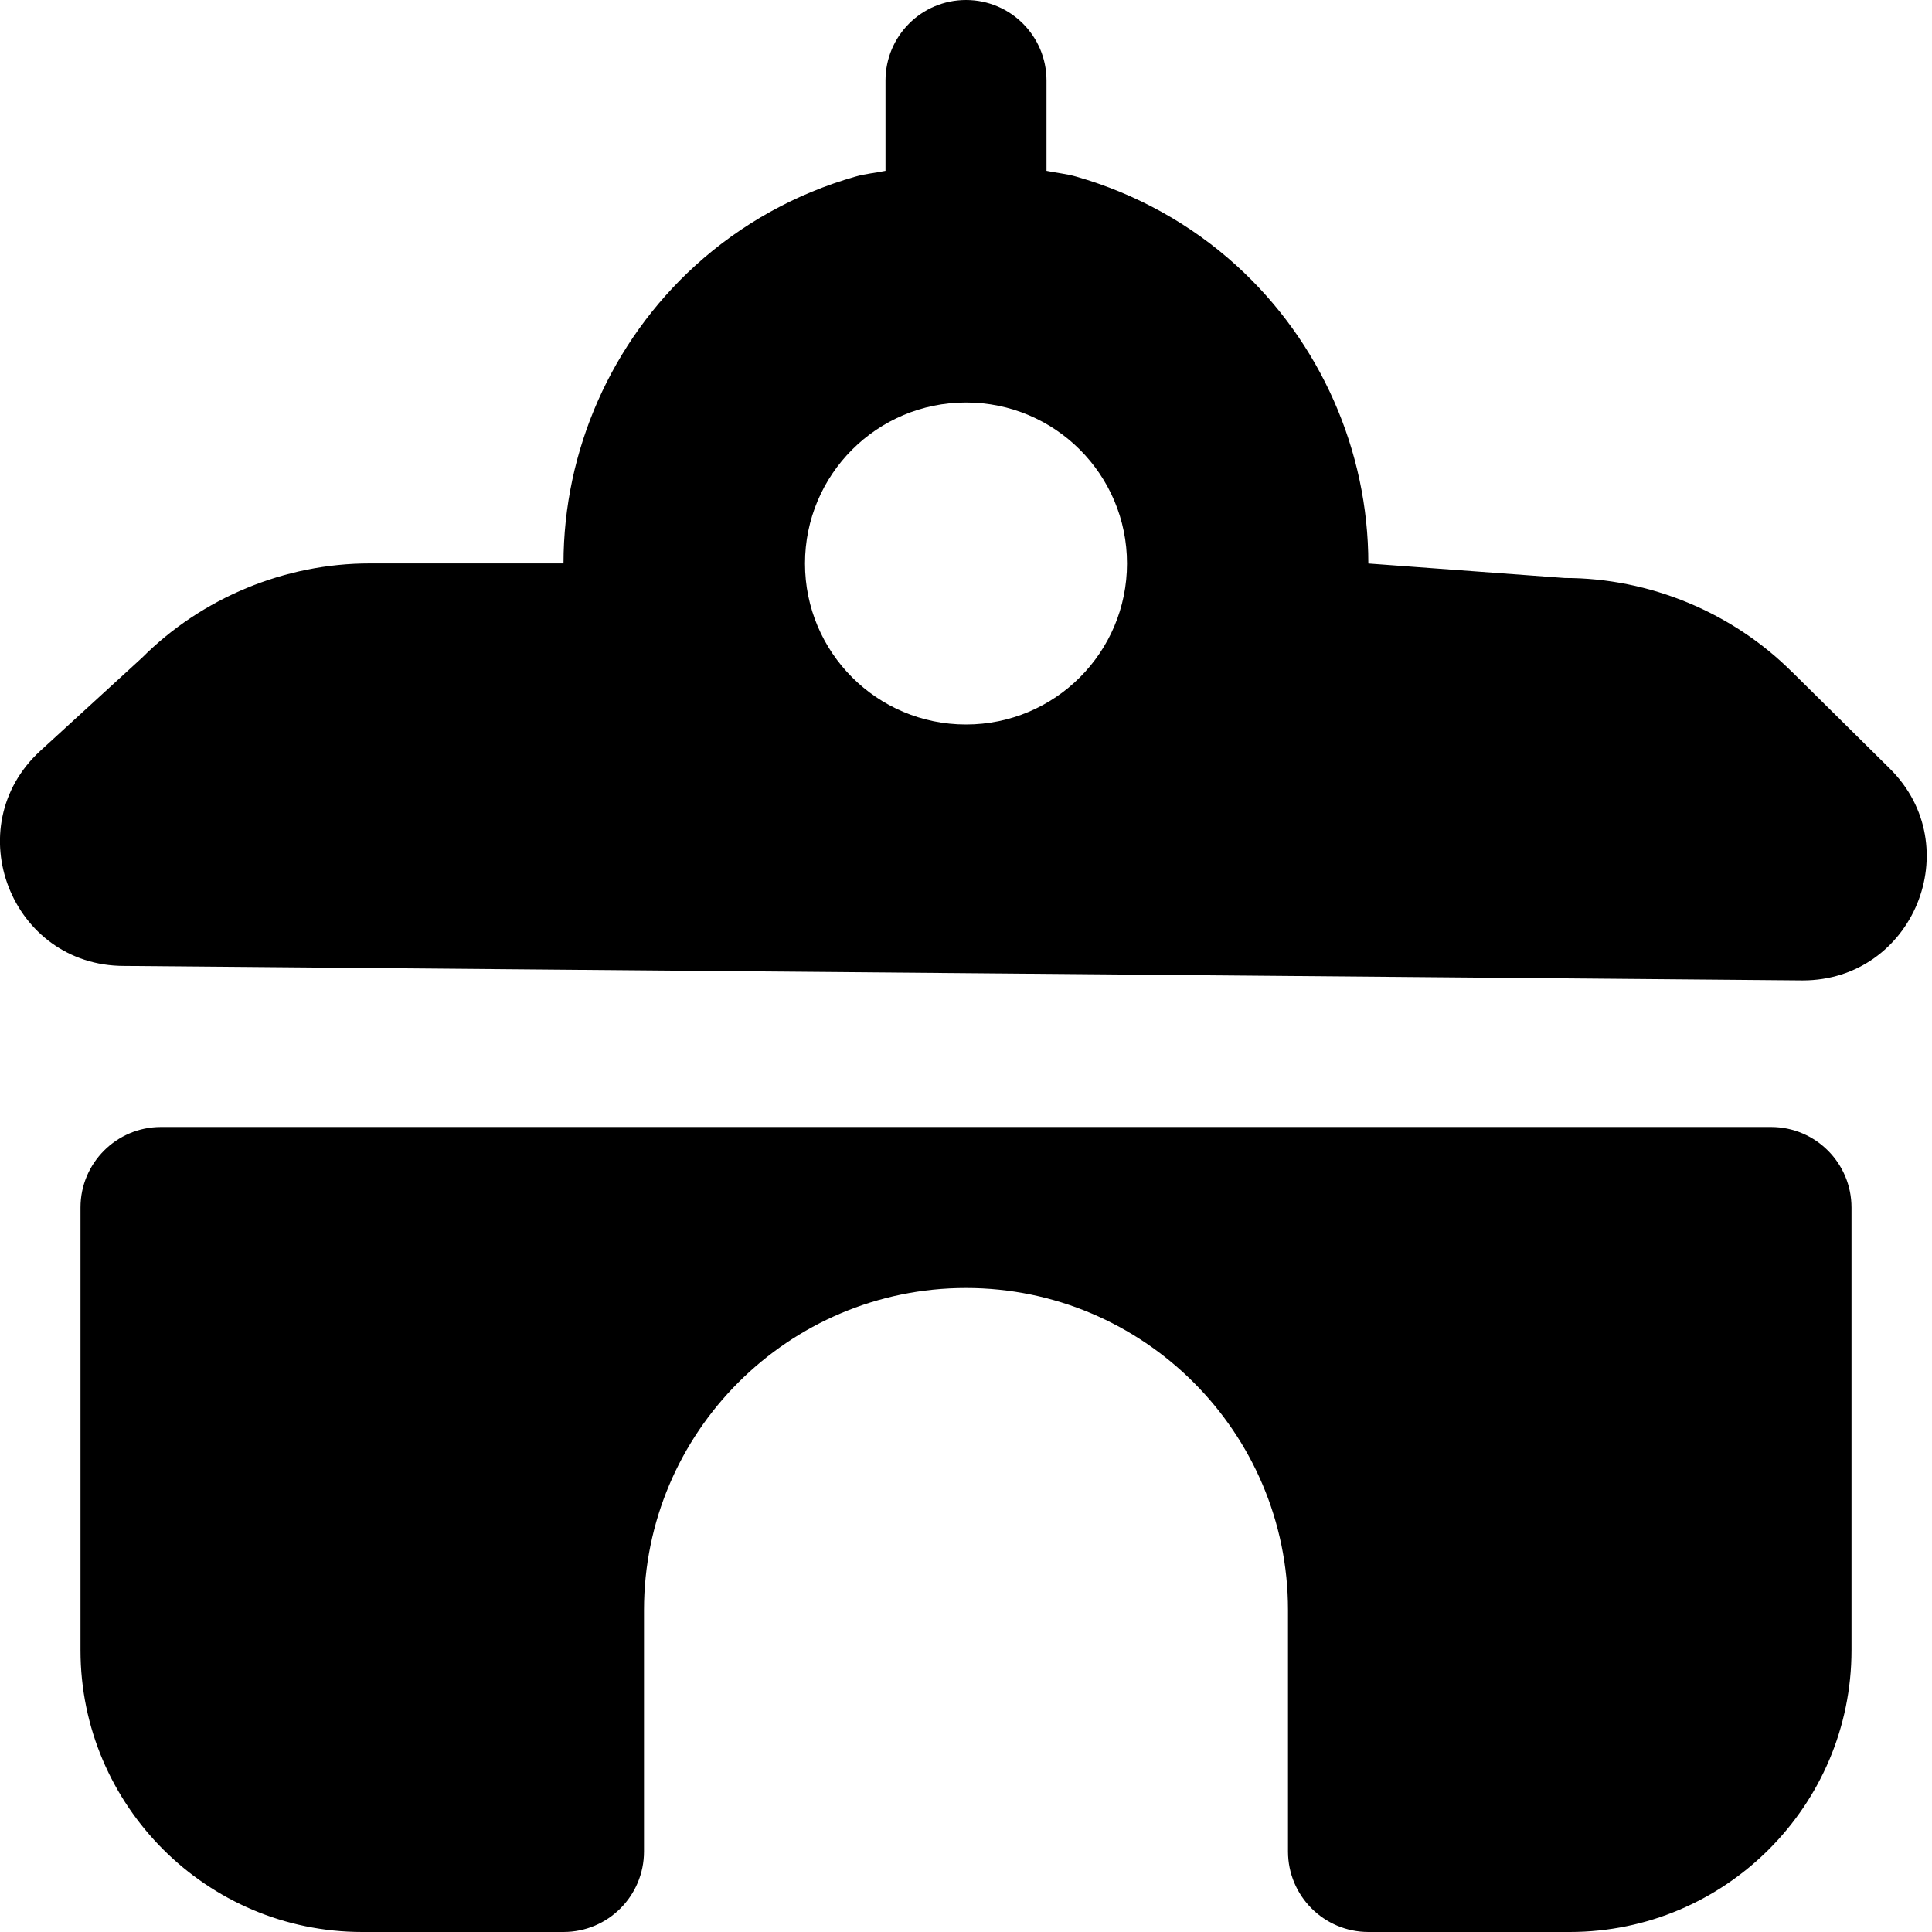
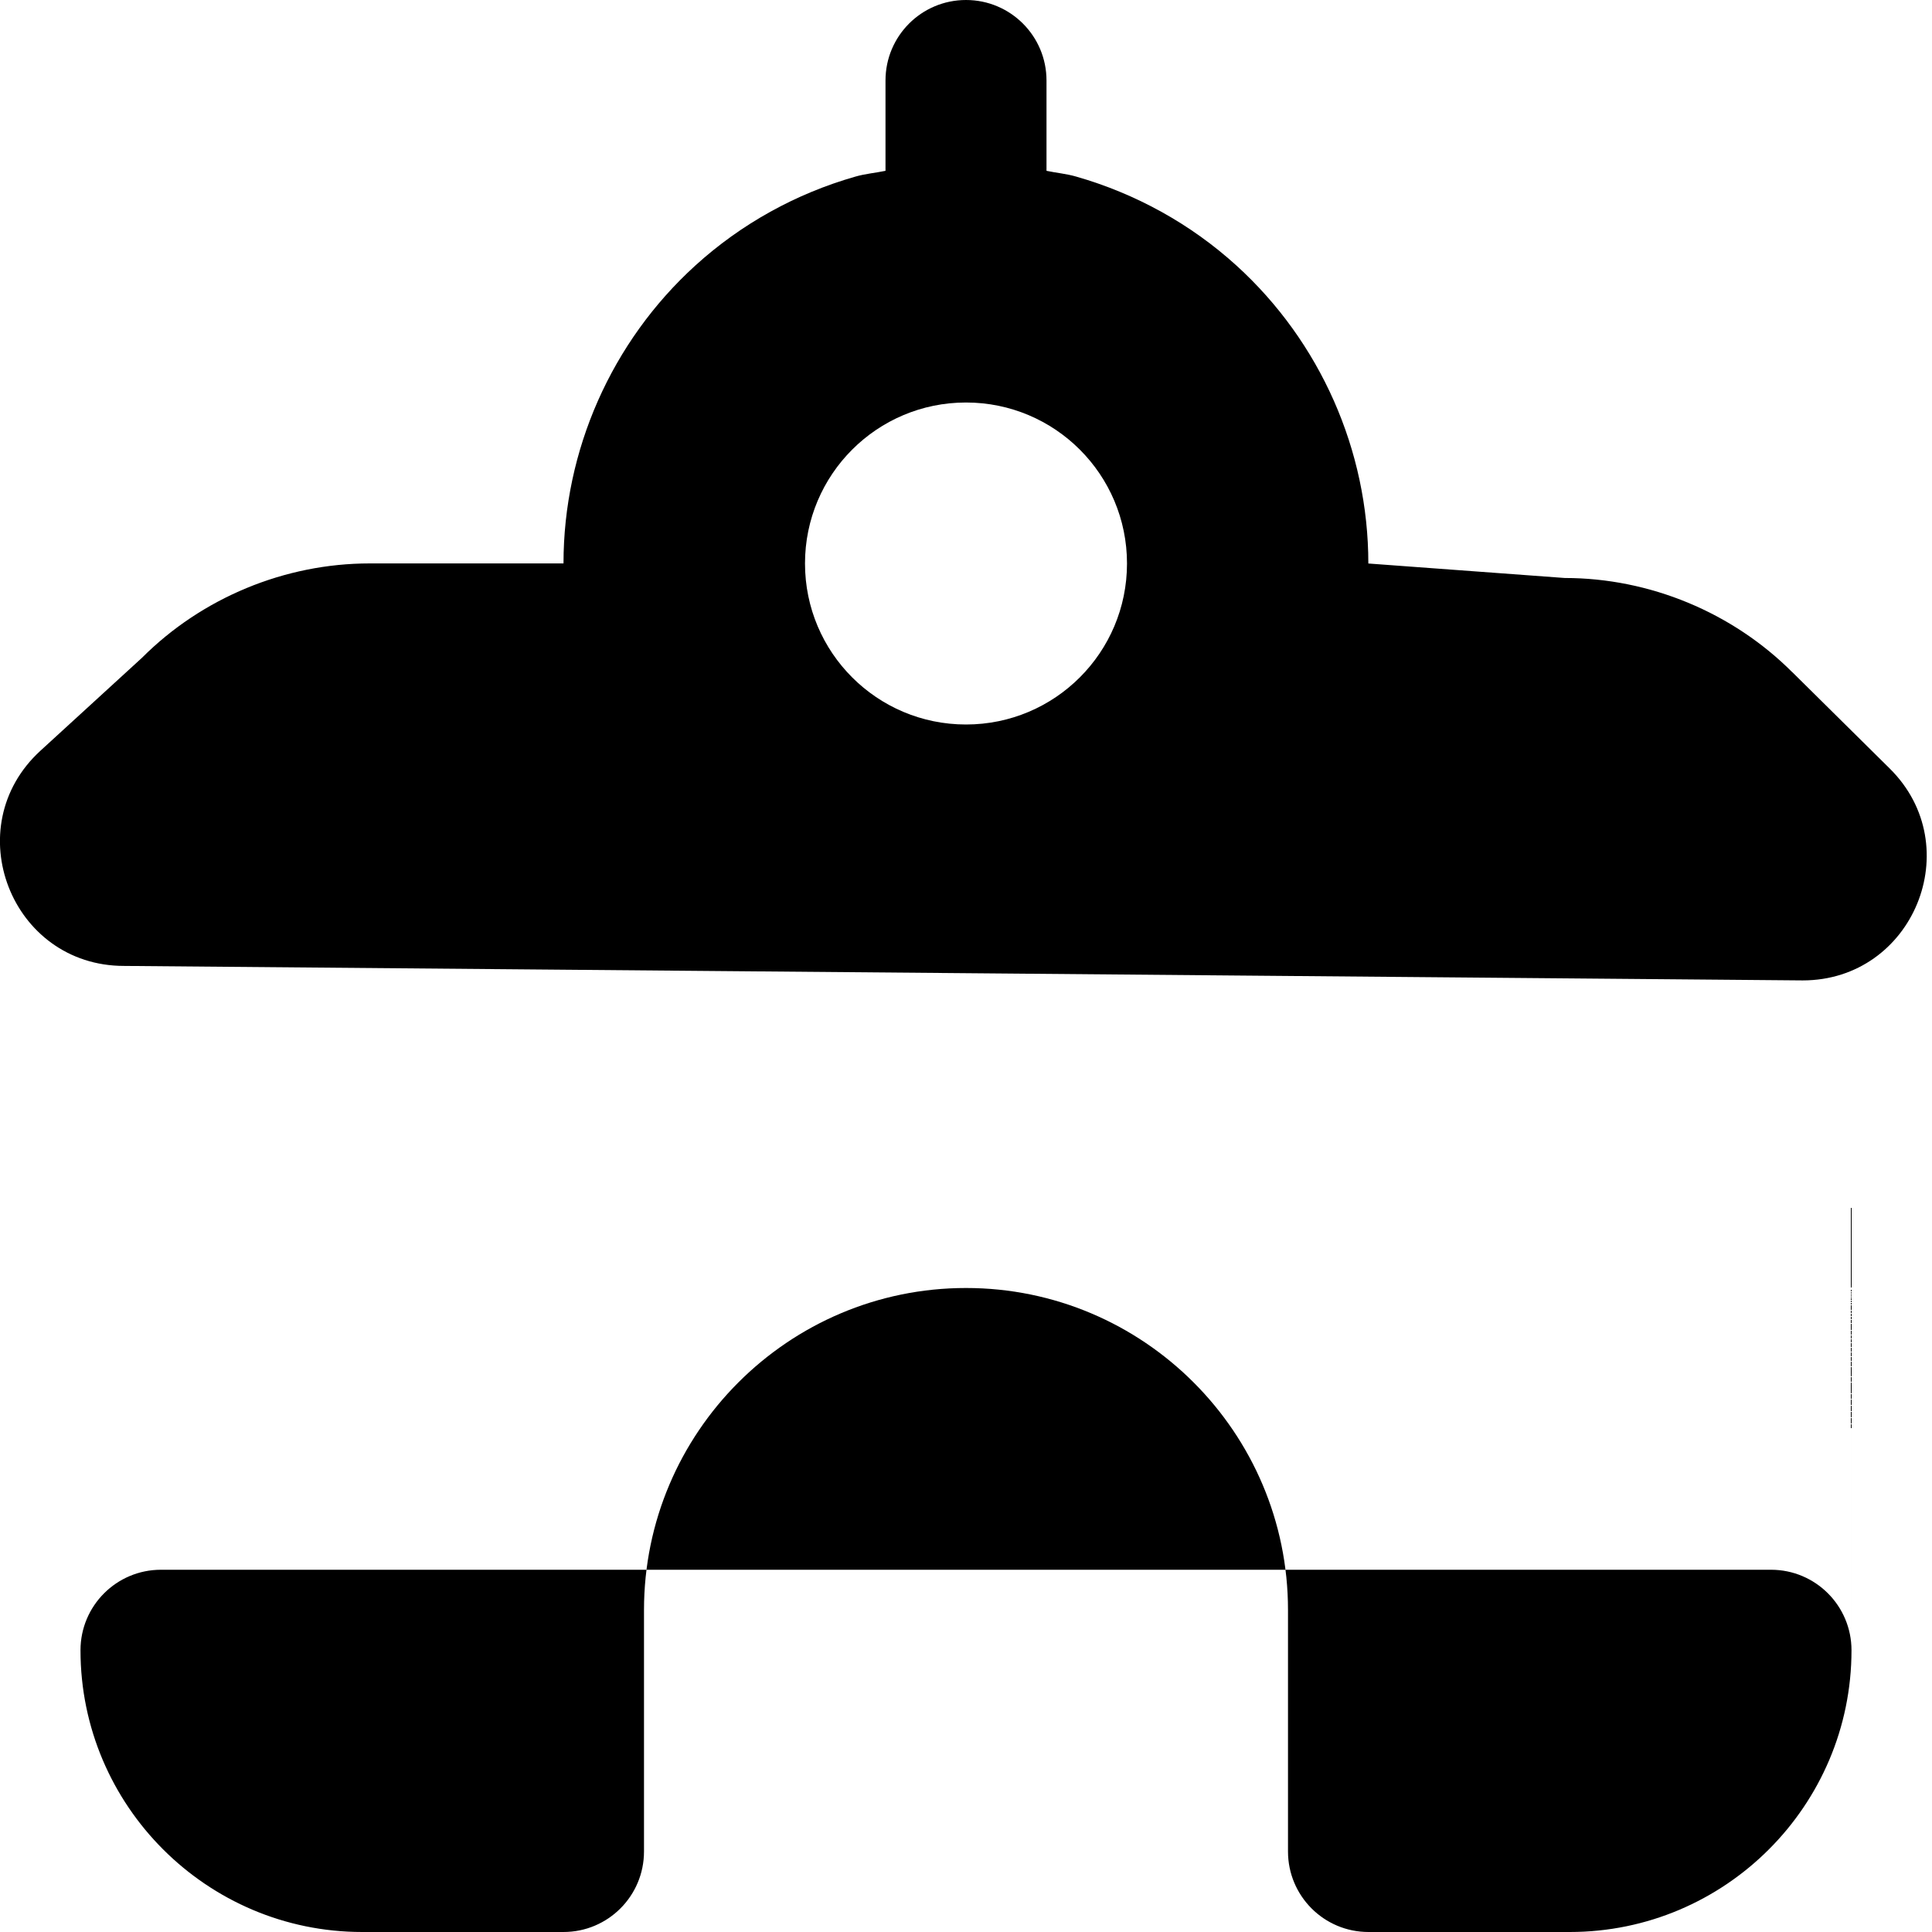
<svg xmlns="http://www.w3.org/2000/svg" id="Layer_1" data-name="Layer 1" viewBox="0 0 24 24">
-   <path d="m22.266,8.352c-.744-.745-1.774-1.172-2.828-1.172l-2.44-.18c0-1.405-.597-2.754-1.637-3.7-.573-.521-1.257-.896-1.991-1.106-.119-.035-.247-.046-.37-.072v-1.122c0-.552-.447-1-1-1s-1,.448-1,1v1.122c-.125.026-.256.037-.378.073-.731.209-1.413.584-1.985,1.104-1.04.946-1.637,2.295-1.637,3.7h-2.408c-1.054,0-2.084.427-2.828,1.172l-1.262,1.155c-1.035.948-.365,2.673,1.039,2.673l20.852.18c1.375,0,2.059-1.665,1.082-2.632l-1.209-1.196Zm-10.266.648c-1.105,0-2-.895-2-2s.895-2,2-2,2,.895,2,2-.895,2-2,2Zm11,6v5.5c0,1.93-1.57,3.5-3.5,3.5h-2.5c-.553,0-1-.448-1-1v-3c0-2.206-1.794-4-4-4s-4,1.794-4,4v3c0,.552-.447,1-1,1h-2.5c-1.93,0-3.5-1.57-3.5-3.5v-5.5c0-.552.447-1,1-1h20c.553,0,1,.448,1,1Z" />
+   <path d="m22.266,8.352c-.744-.745-1.774-1.172-2.828-1.172l-2.44-.18c0-1.405-.597-2.754-1.637-3.7-.573-.521-1.257-.896-1.991-1.106-.119-.035-.247-.046-.37-.072v-1.122c0-.552-.447-1-1-1s-1,.448-1,1v1.122c-.125.026-.256.037-.378.073-.731.209-1.413.584-1.985,1.104-1.04.946-1.637,2.295-1.637,3.7h-2.408c-1.054,0-2.084.427-2.828,1.172l-1.262,1.155c-1.035.948-.365,2.673,1.039,2.673l20.852.18c1.375,0,2.059-1.665,1.082-2.632l-1.209-1.196Zm-10.266.648c-1.105,0-2-.895-2-2s.895-2,2-2,2,.895,2,2-.895,2-2,2Zm11,6v5.5c0,1.93-1.57,3.5-3.5,3.5h-2.5c-.553,0-1-.448-1-1v-3c0-2.206-1.794-4-4-4s-4,1.794-4,4v3c0,.552-.447,1-1,1h-2.5c-1.93,0-3.5-1.57-3.5-3.5c0-.552.447-1,1-1h20c.553,0,1,.448,1,1Z" />
</svg>